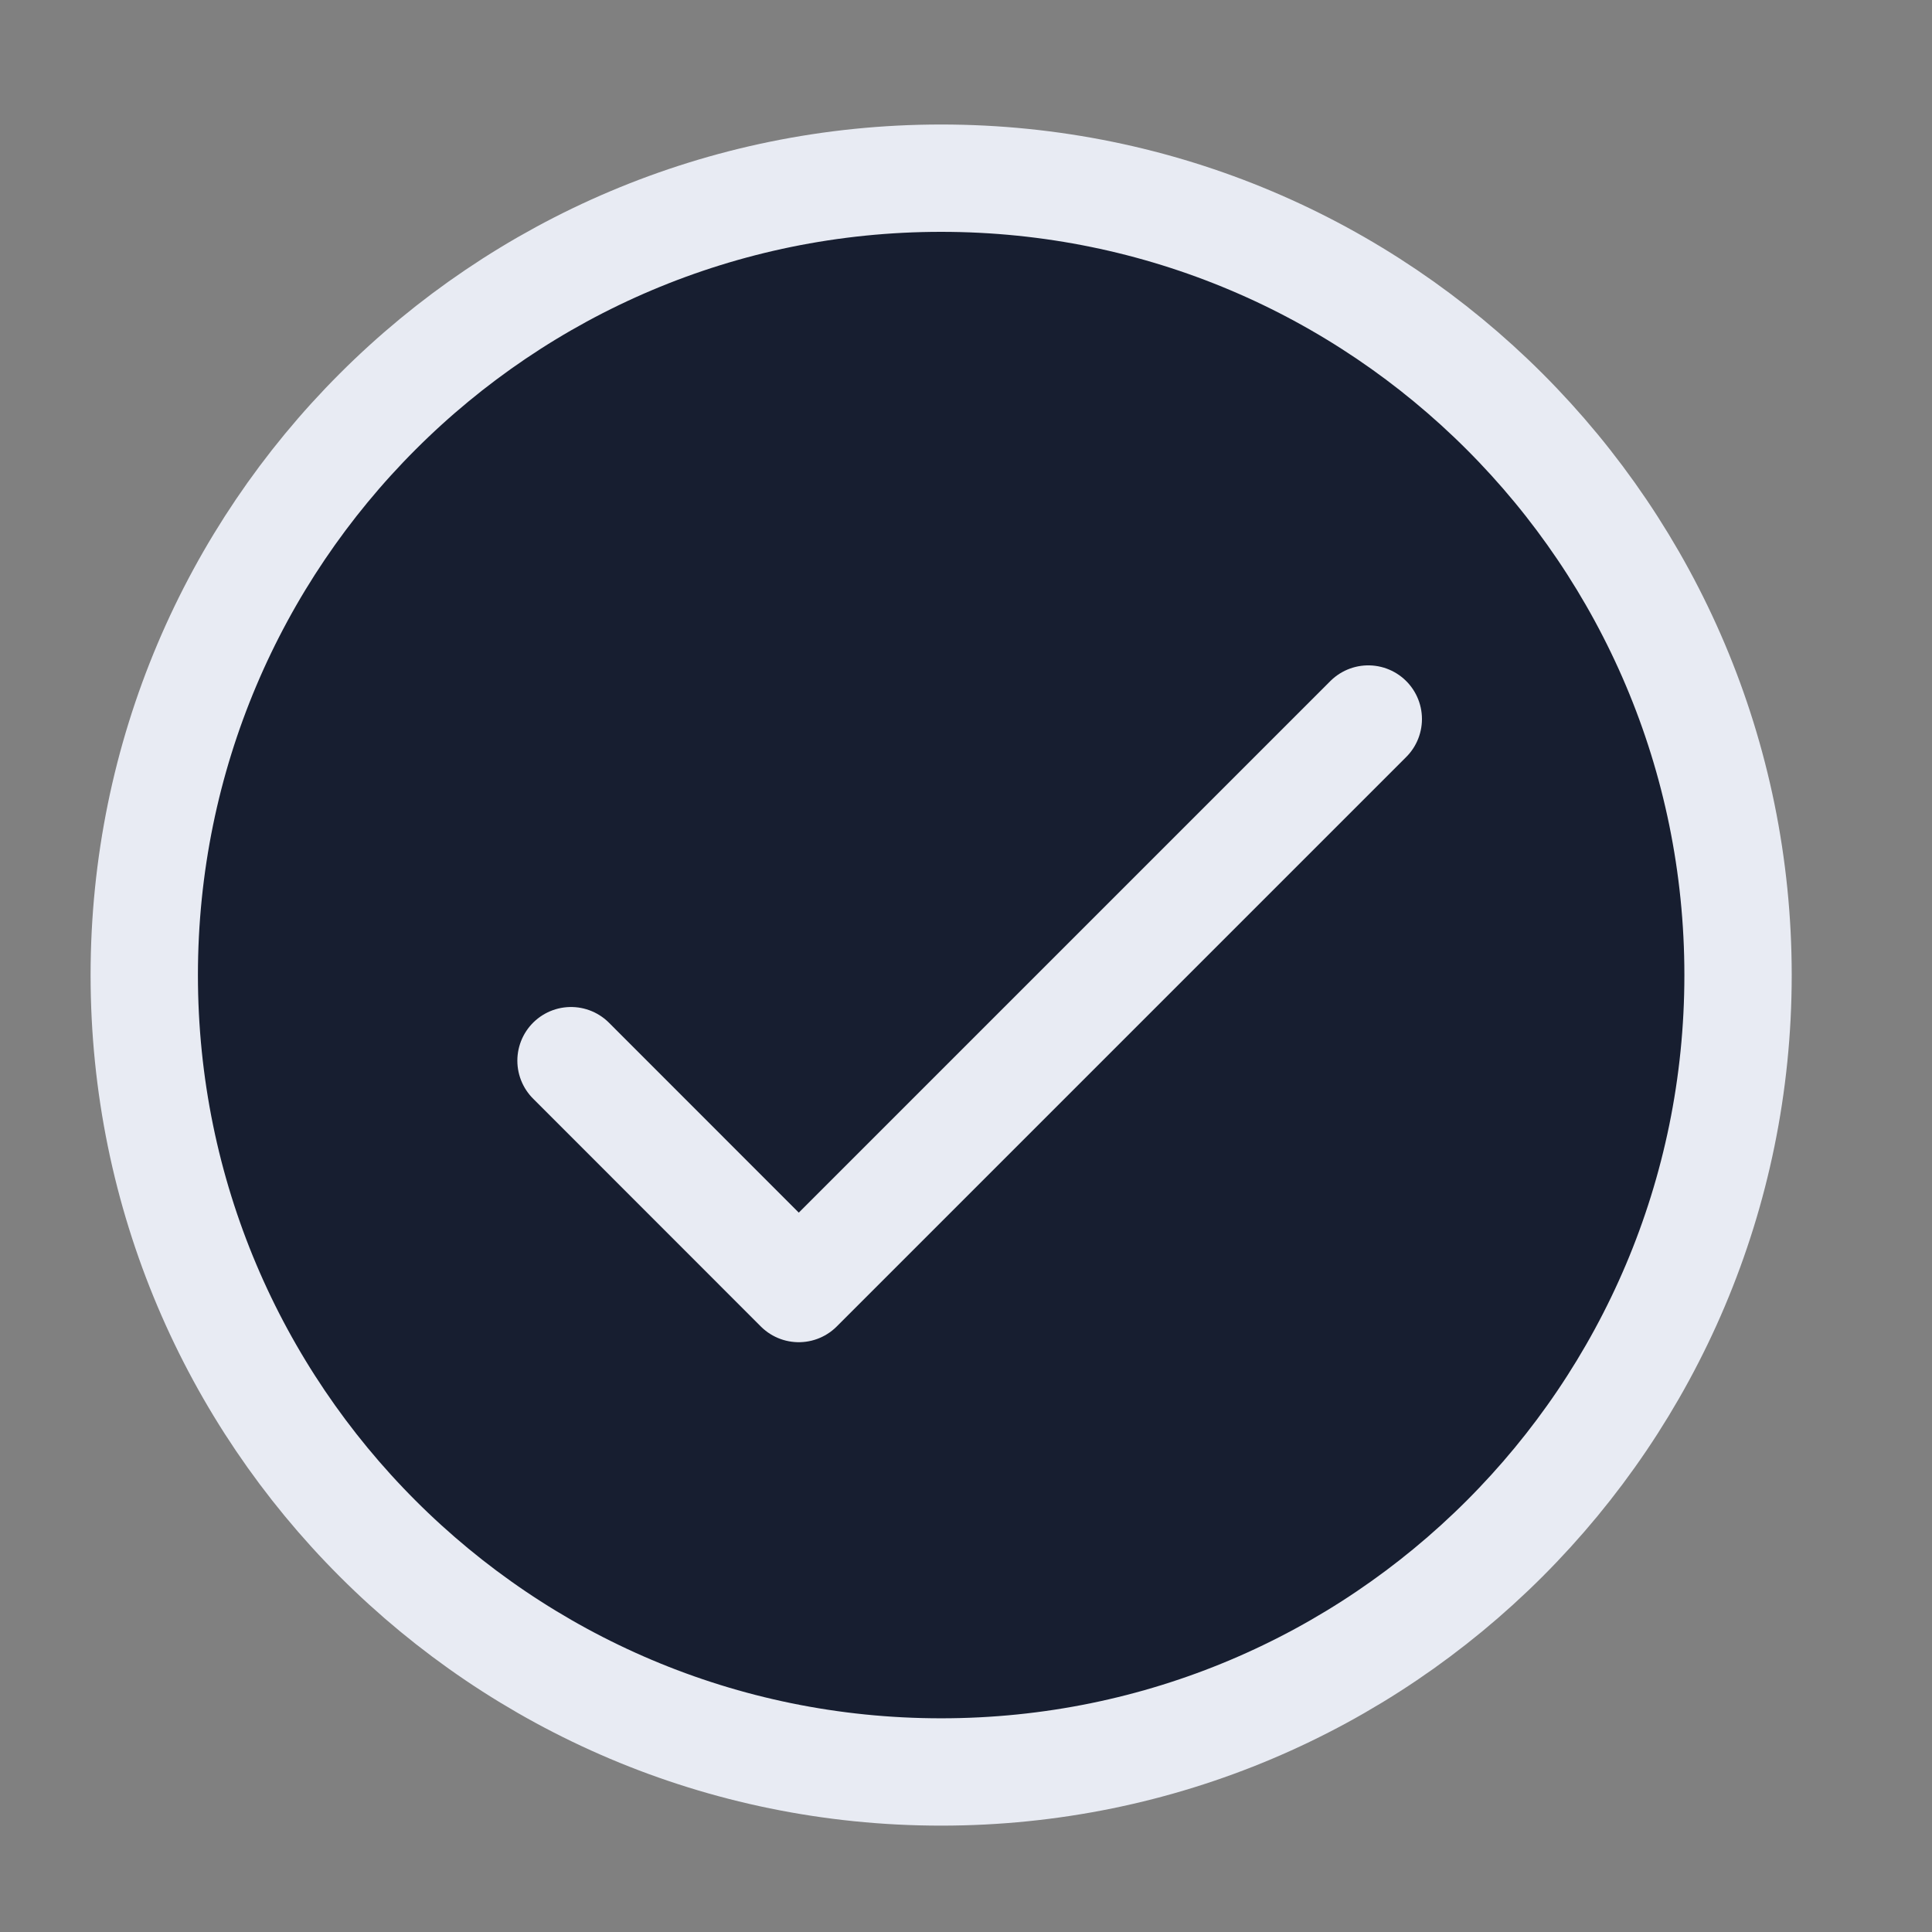
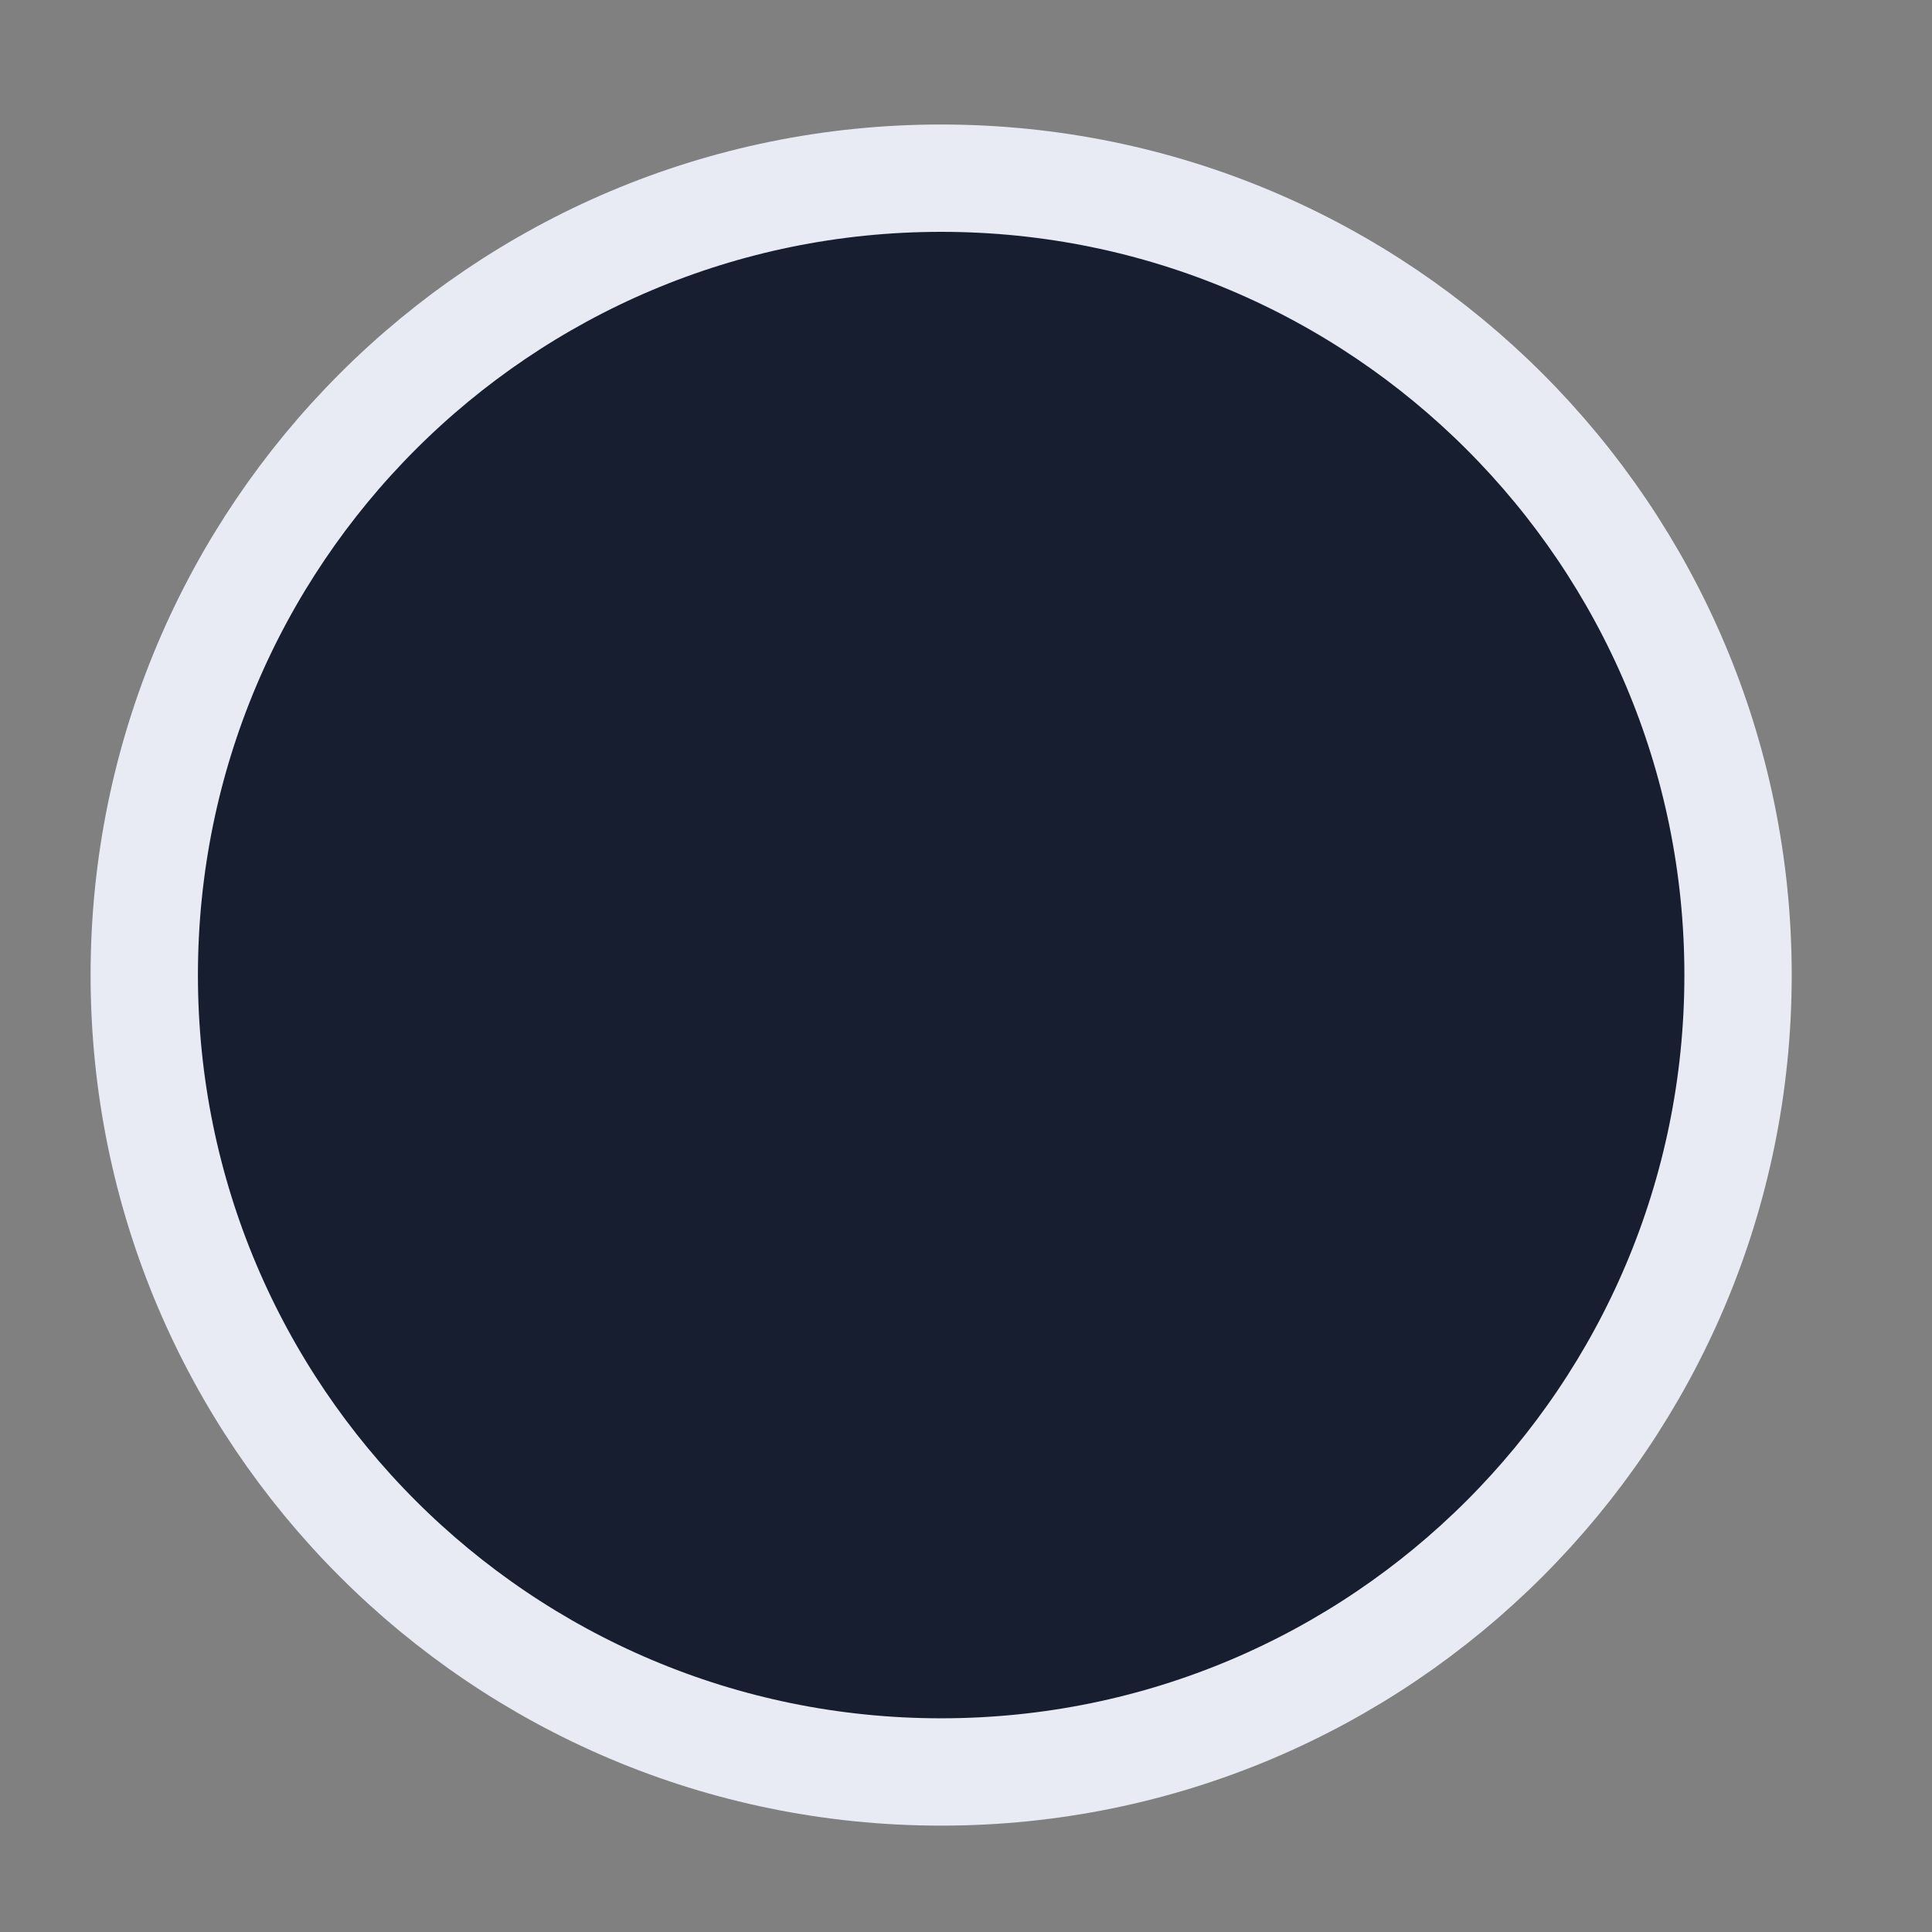
<svg xmlns="http://www.w3.org/2000/svg" width="18" height="18" viewBox="0 0 18 18" fill="none">
  <rect x="0" y="0" width="18" height="18" fill="#808080" stroke="none" />
  <g clip-path="url(#clip0_4_103968)">
    <path d="M8.768 16.509C12.869 16.509 16.193 13.185 16.193 9.085C16.193 4.984 12.869 1.66 8.768 1.66C4.668 1.66 1.344 4.984 1.344 9.085C1.344 13.185 4.668 16.509 8.768 16.509Z" fill="#171E30" stroke="#E8EBF3" stroke-linecap="round" stroke-linejoin="round" />
    <path d="M5.32 9.882L7.442 12.005L12.748 6.699" fill="#171E30" />
-     <path d="M5.32 9.882L7.442 12.005L12.748 6.699" stroke="#E8EBF3" stroke-linecap="round" stroke-linejoin="round" />
  </g>
  <defs>
    <clipPath id="clip0_4_103968">
      <rect width="17" height="17" fill="white" transform="translate(0.156 0.473)" />
    </clipPath>
  </defs>
</svg>